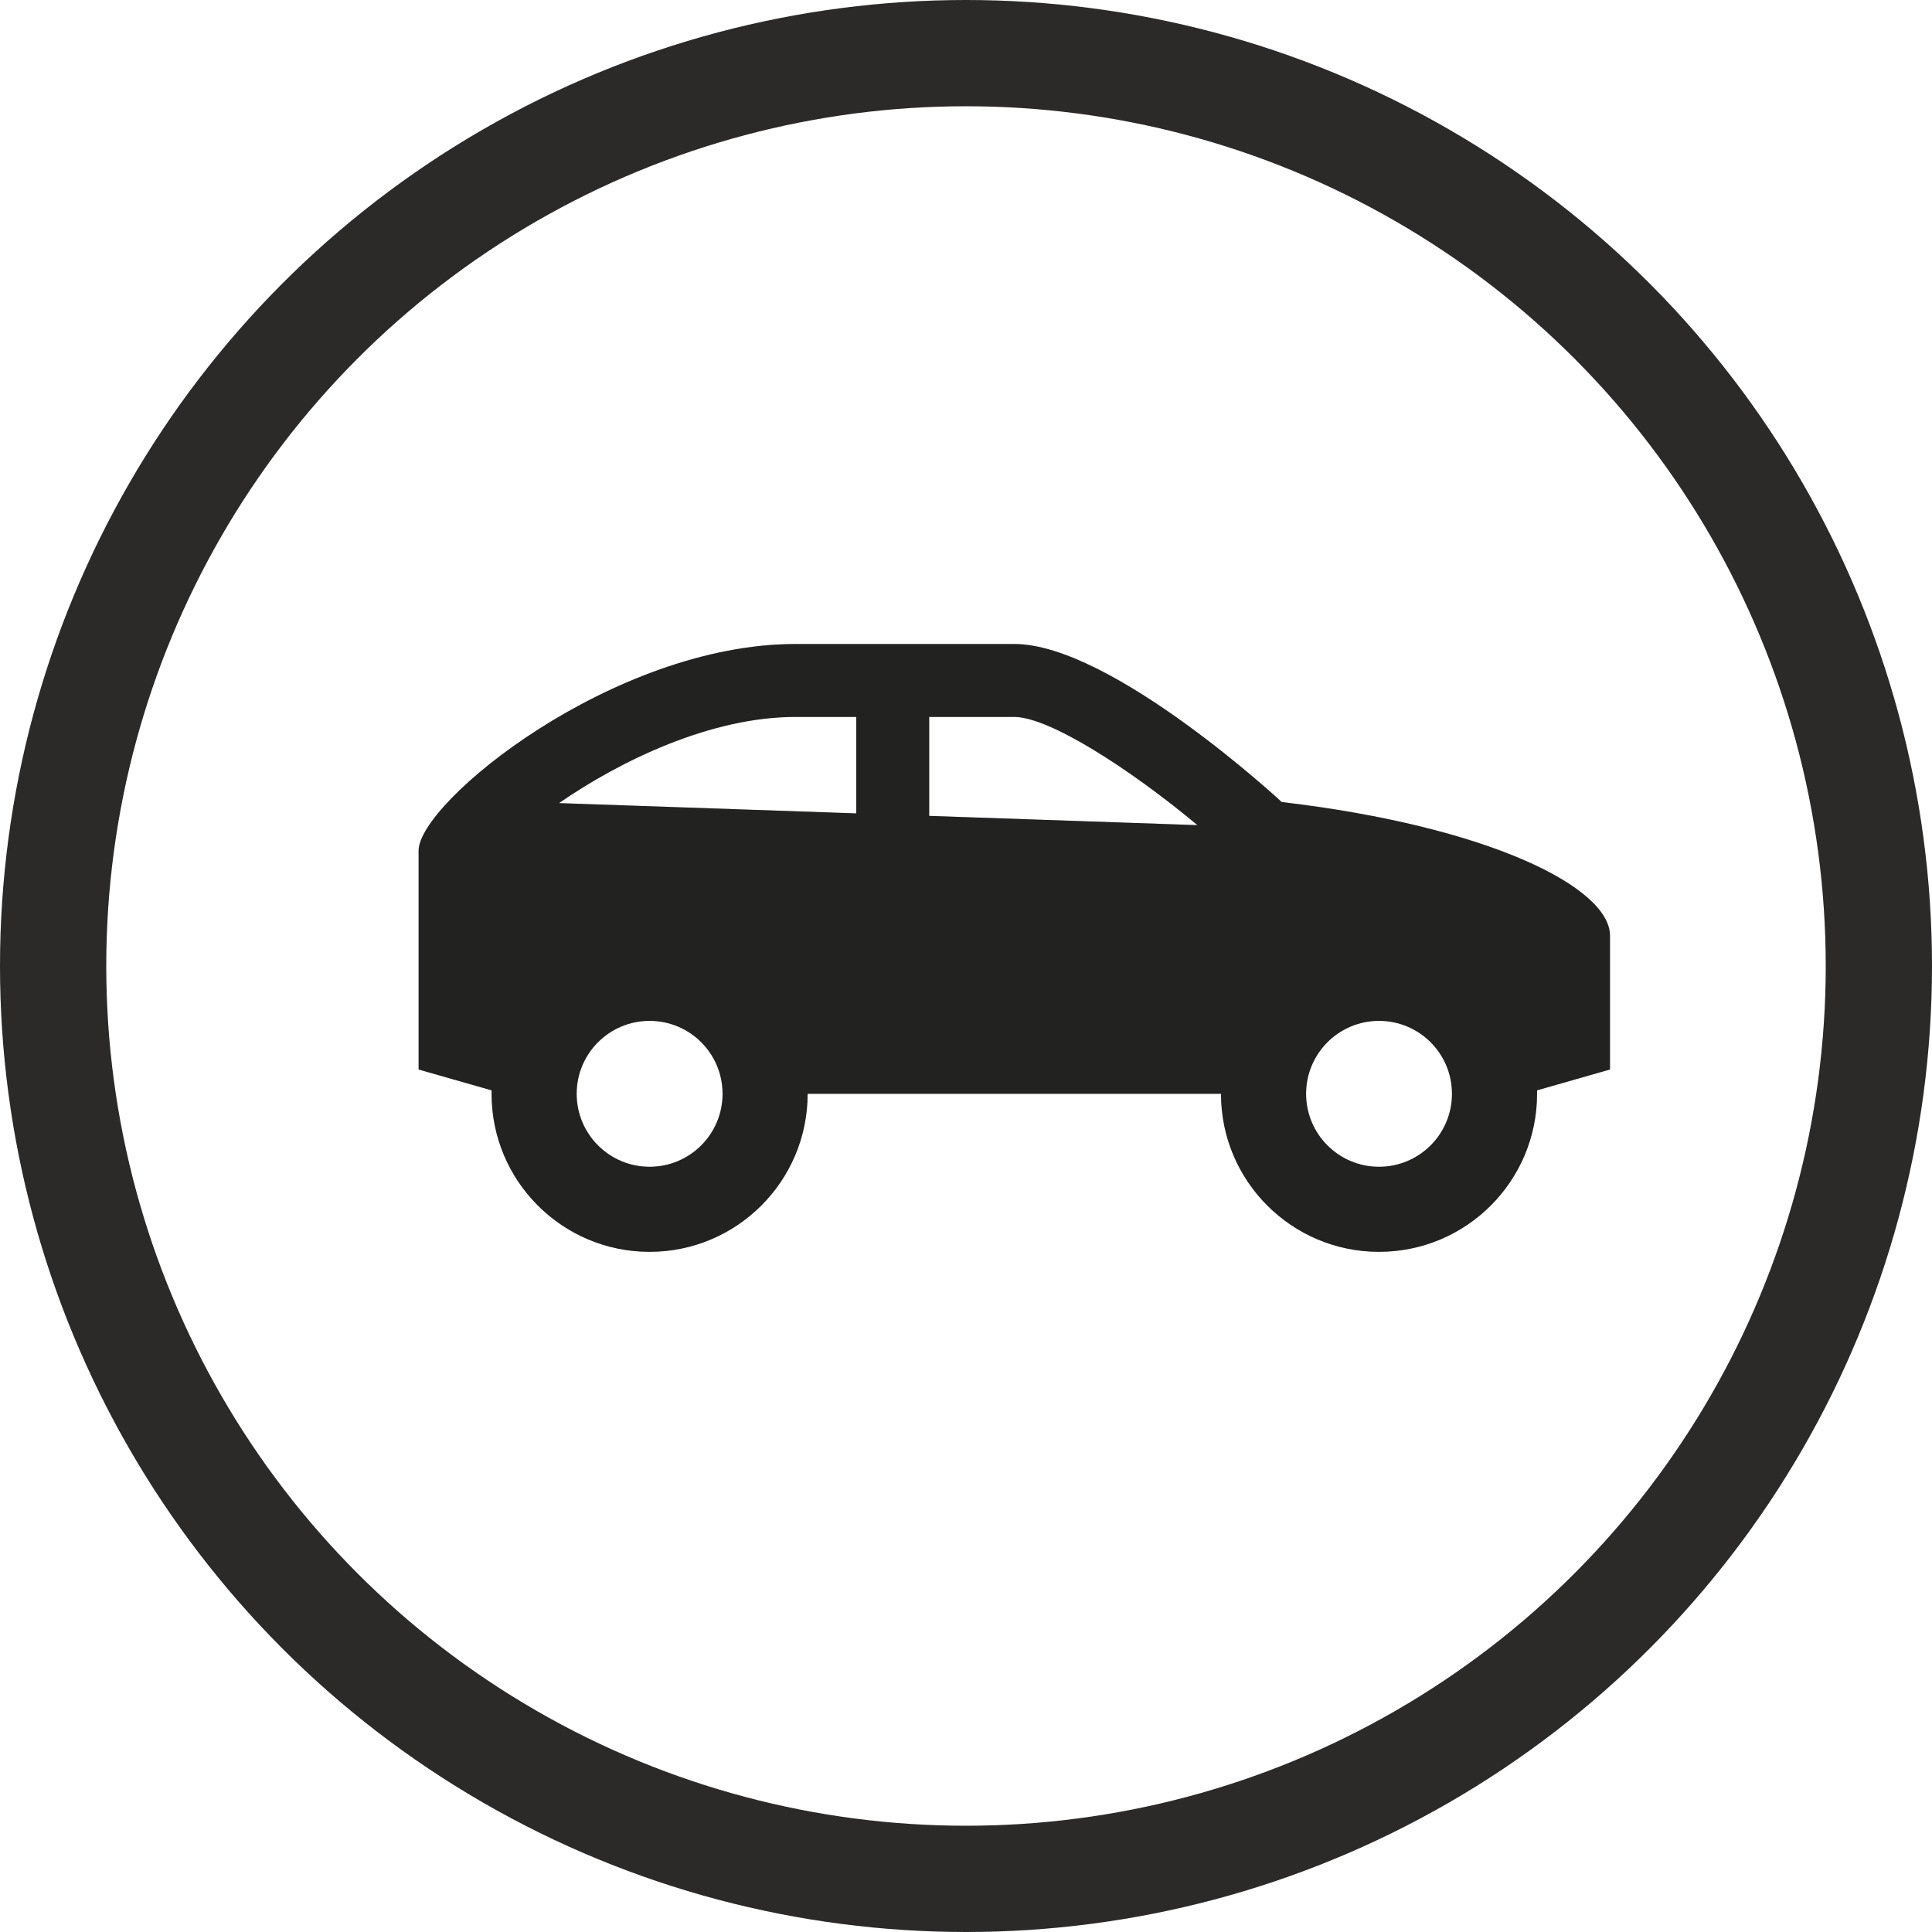
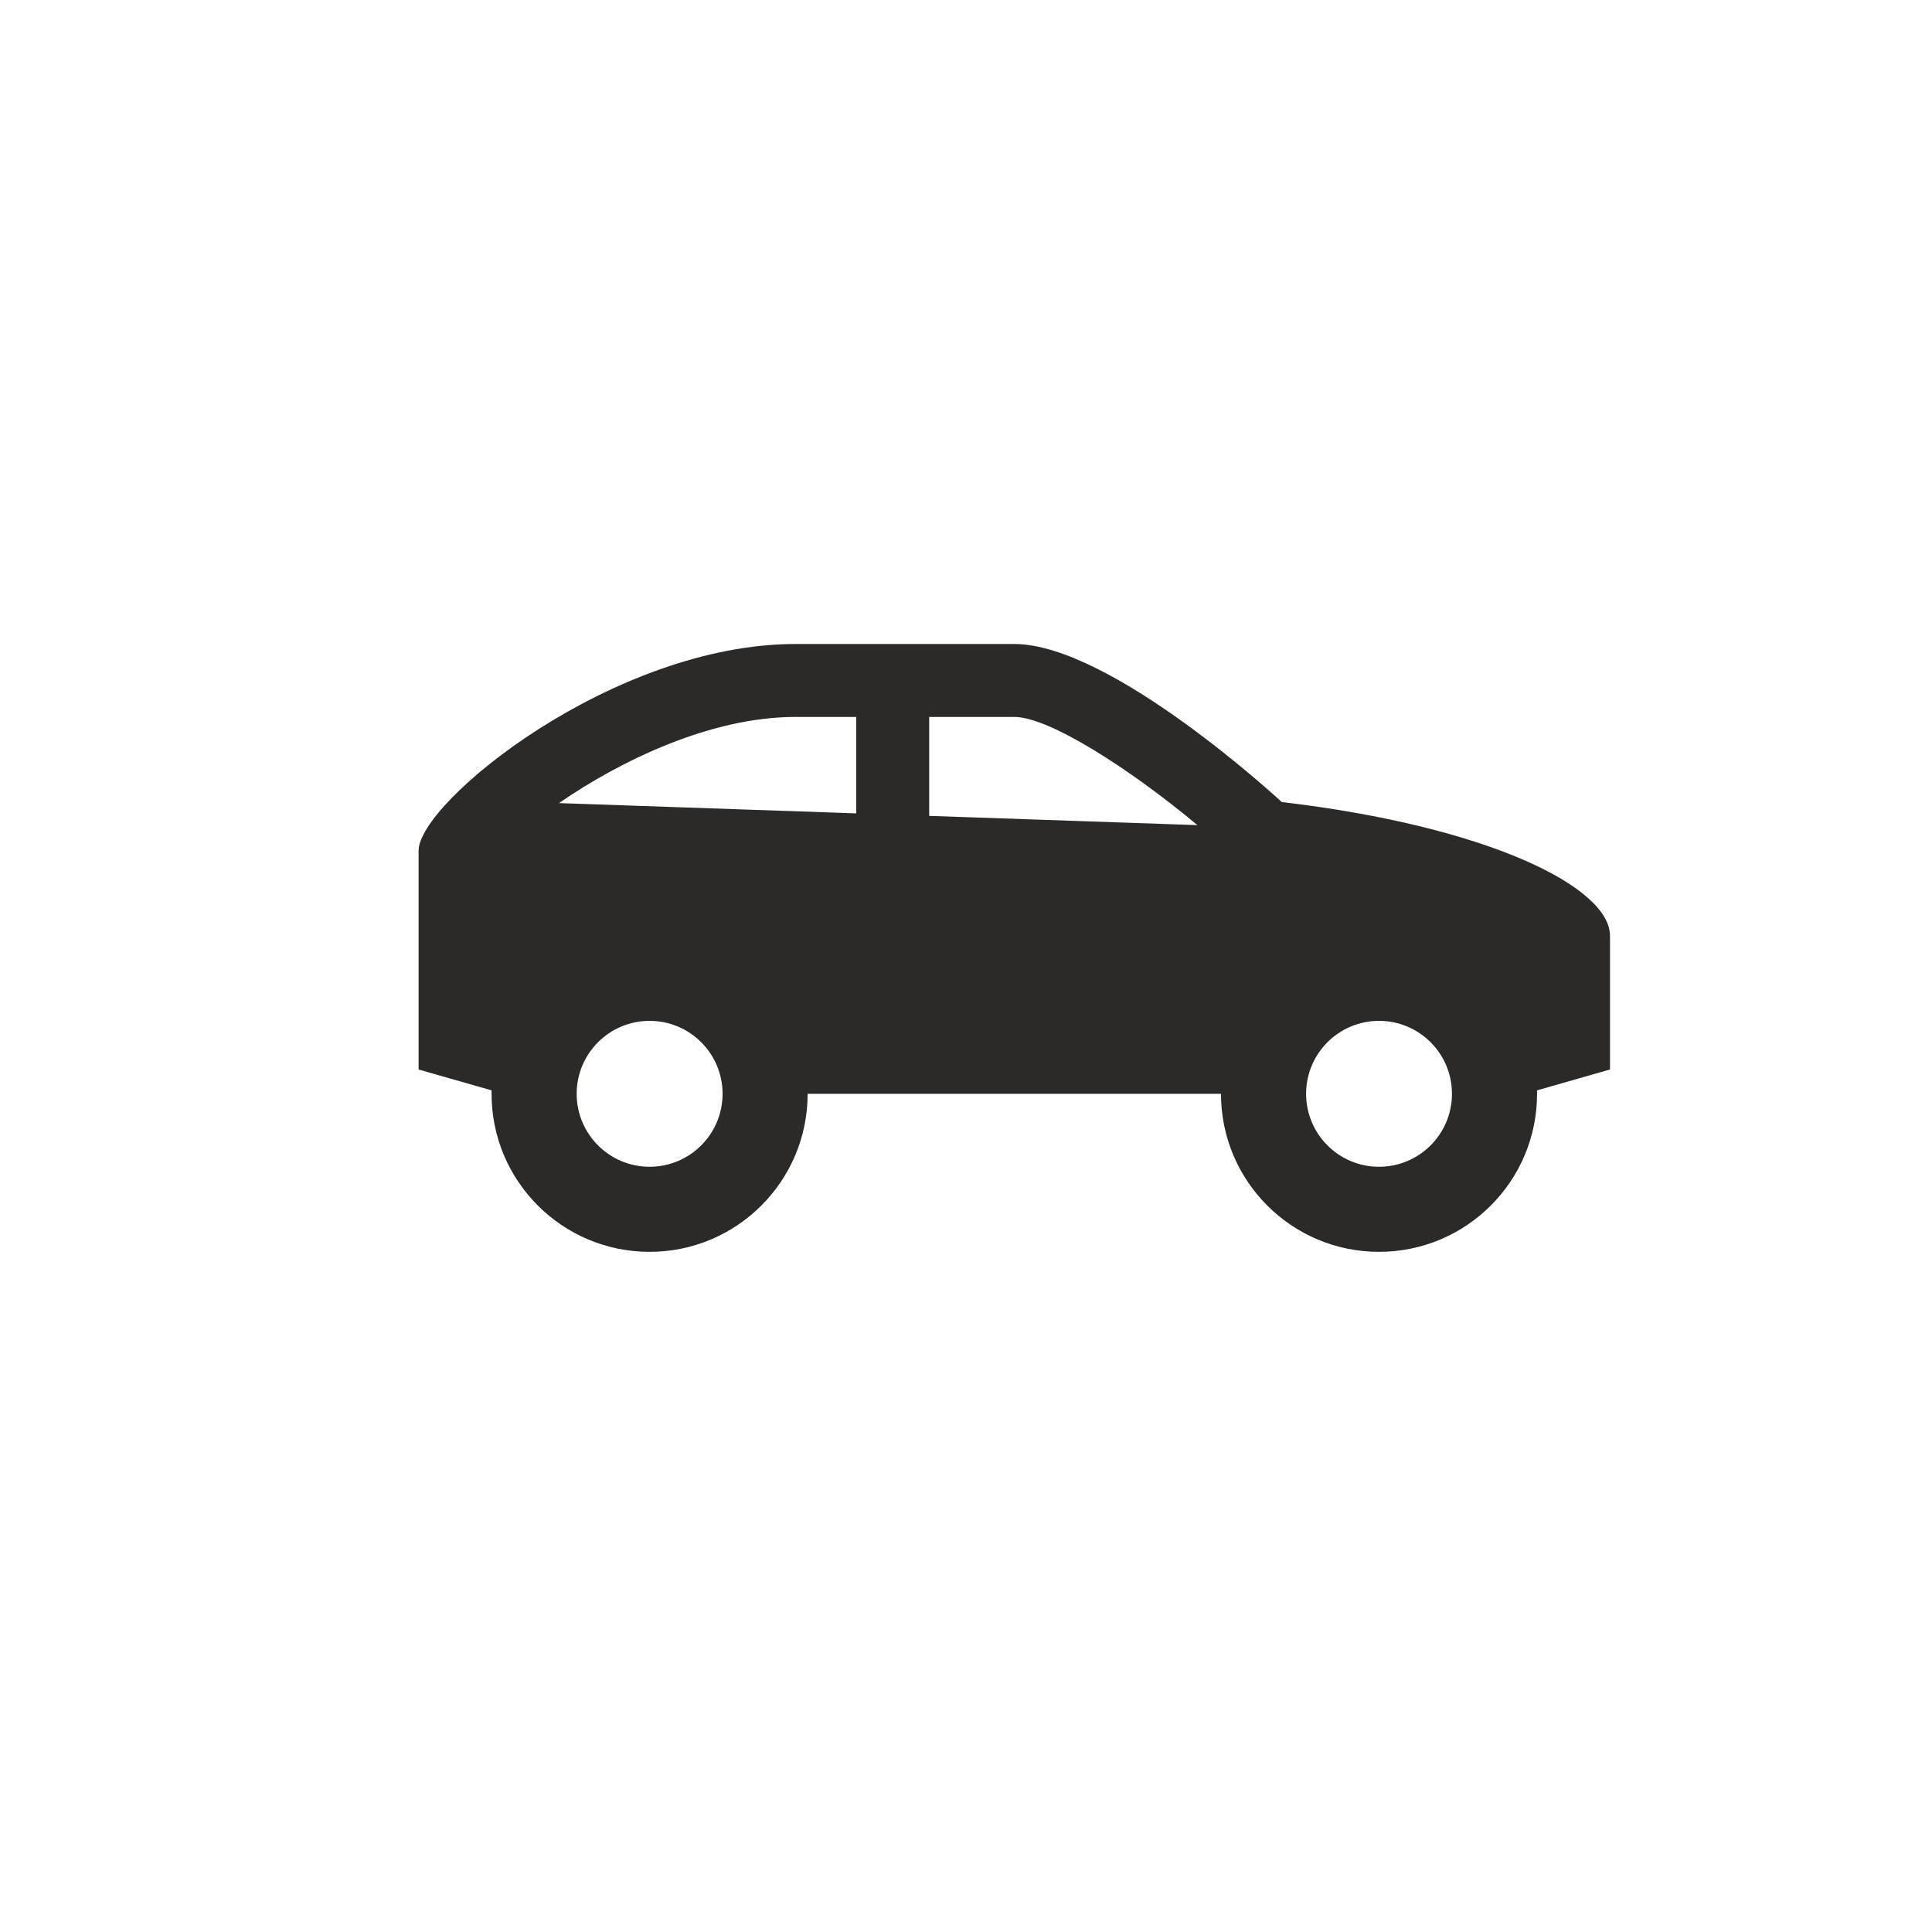
<svg xmlns="http://www.w3.org/2000/svg" width="60" height="60" viewBox="0 0 60 60" fill="none">
-   <circle cx="30" cy="30" r="28.35" stroke="#2B2A29" stroke-width="3.3" />
  <path fill-rule="evenodd" clip-rule="evenodd" d="M39.806 24.908C39.806 24.908 34.52 20 31.5 20H24.704C19.041 20 13 24.908 13 26.418V33.215L15.267 33.862C15.266 33.898 15.266 33.933 15.266 33.969C15.266 36.68 17.463 38.877 20.174 38.877C22.884 38.877 25.082 36.68 25.082 33.969H37.919C37.919 36.68 40.116 38.877 42.827 38.877C45.538 38.877 47.735 36.68 47.735 33.969C47.735 33.933 47.735 33.897 47.734 33.862L50 33.214V29.061C50 27.551 46.224 25.663 39.806 24.908ZM26.592 25.26L17.361 24.941C19.257 23.629 22.067 22.265 24.704 22.265H26.592V25.26ZM28.857 25.338V22.265H31.5C32.577 22.265 35.083 23.869 37.187 25.625L28.857 25.338ZM20.174 36.235C21.426 36.235 22.44 35.22 22.44 33.969C22.44 32.718 21.426 31.704 20.174 31.704C18.923 31.704 17.909 32.718 17.909 33.969C17.909 35.22 18.923 36.235 20.174 36.235ZM45.092 33.969C45.092 35.22 44.078 36.235 42.827 36.235C41.576 36.235 40.562 35.22 40.562 33.969C40.562 32.718 41.576 31.704 42.827 31.704C44.078 31.704 45.092 32.718 45.092 33.969Z" fill="#2B2A29" />
-   <path fill-rule="evenodd" clip-rule="evenodd" d="M39.806 24.908C39.806 24.908 34.52 20 31.5 20H24.704C19.041 20 13 24.908 13 26.418V33.215L15.267 33.862C15.266 33.898 15.266 33.933 15.266 33.969C15.266 36.68 17.463 38.877 20.174 38.877C22.884 38.877 25.082 36.68 25.082 33.969H37.919C37.919 36.68 40.116 38.877 42.827 38.877C45.538 38.877 47.735 36.68 47.735 33.969C47.735 33.933 47.735 33.897 47.734 33.862L50 33.214V29.061C50 27.551 46.224 25.663 39.806 24.908ZM26.592 25.26L17.361 24.941C19.257 23.629 22.067 22.265 24.704 22.265H26.592V25.26ZM28.857 25.338V22.265H31.5C32.577 22.265 35.083 23.869 37.187 25.625L28.857 25.338ZM20.174 36.235C21.426 36.235 22.44 35.22 22.44 33.969C22.44 32.718 21.426 31.704 20.174 31.704C18.923 31.704 17.909 32.718 17.909 33.969C17.909 35.22 18.923 36.235 20.174 36.235ZM45.092 33.969C45.092 35.22 44.078 36.235 42.827 36.235C41.576 36.235 40.562 35.22 40.562 33.969C40.562 32.718 41.576 31.704 42.827 31.704C44.078 31.704 45.092 32.718 45.092 33.969Z" fill="black" fill-opacity="0.2" />
</svg>